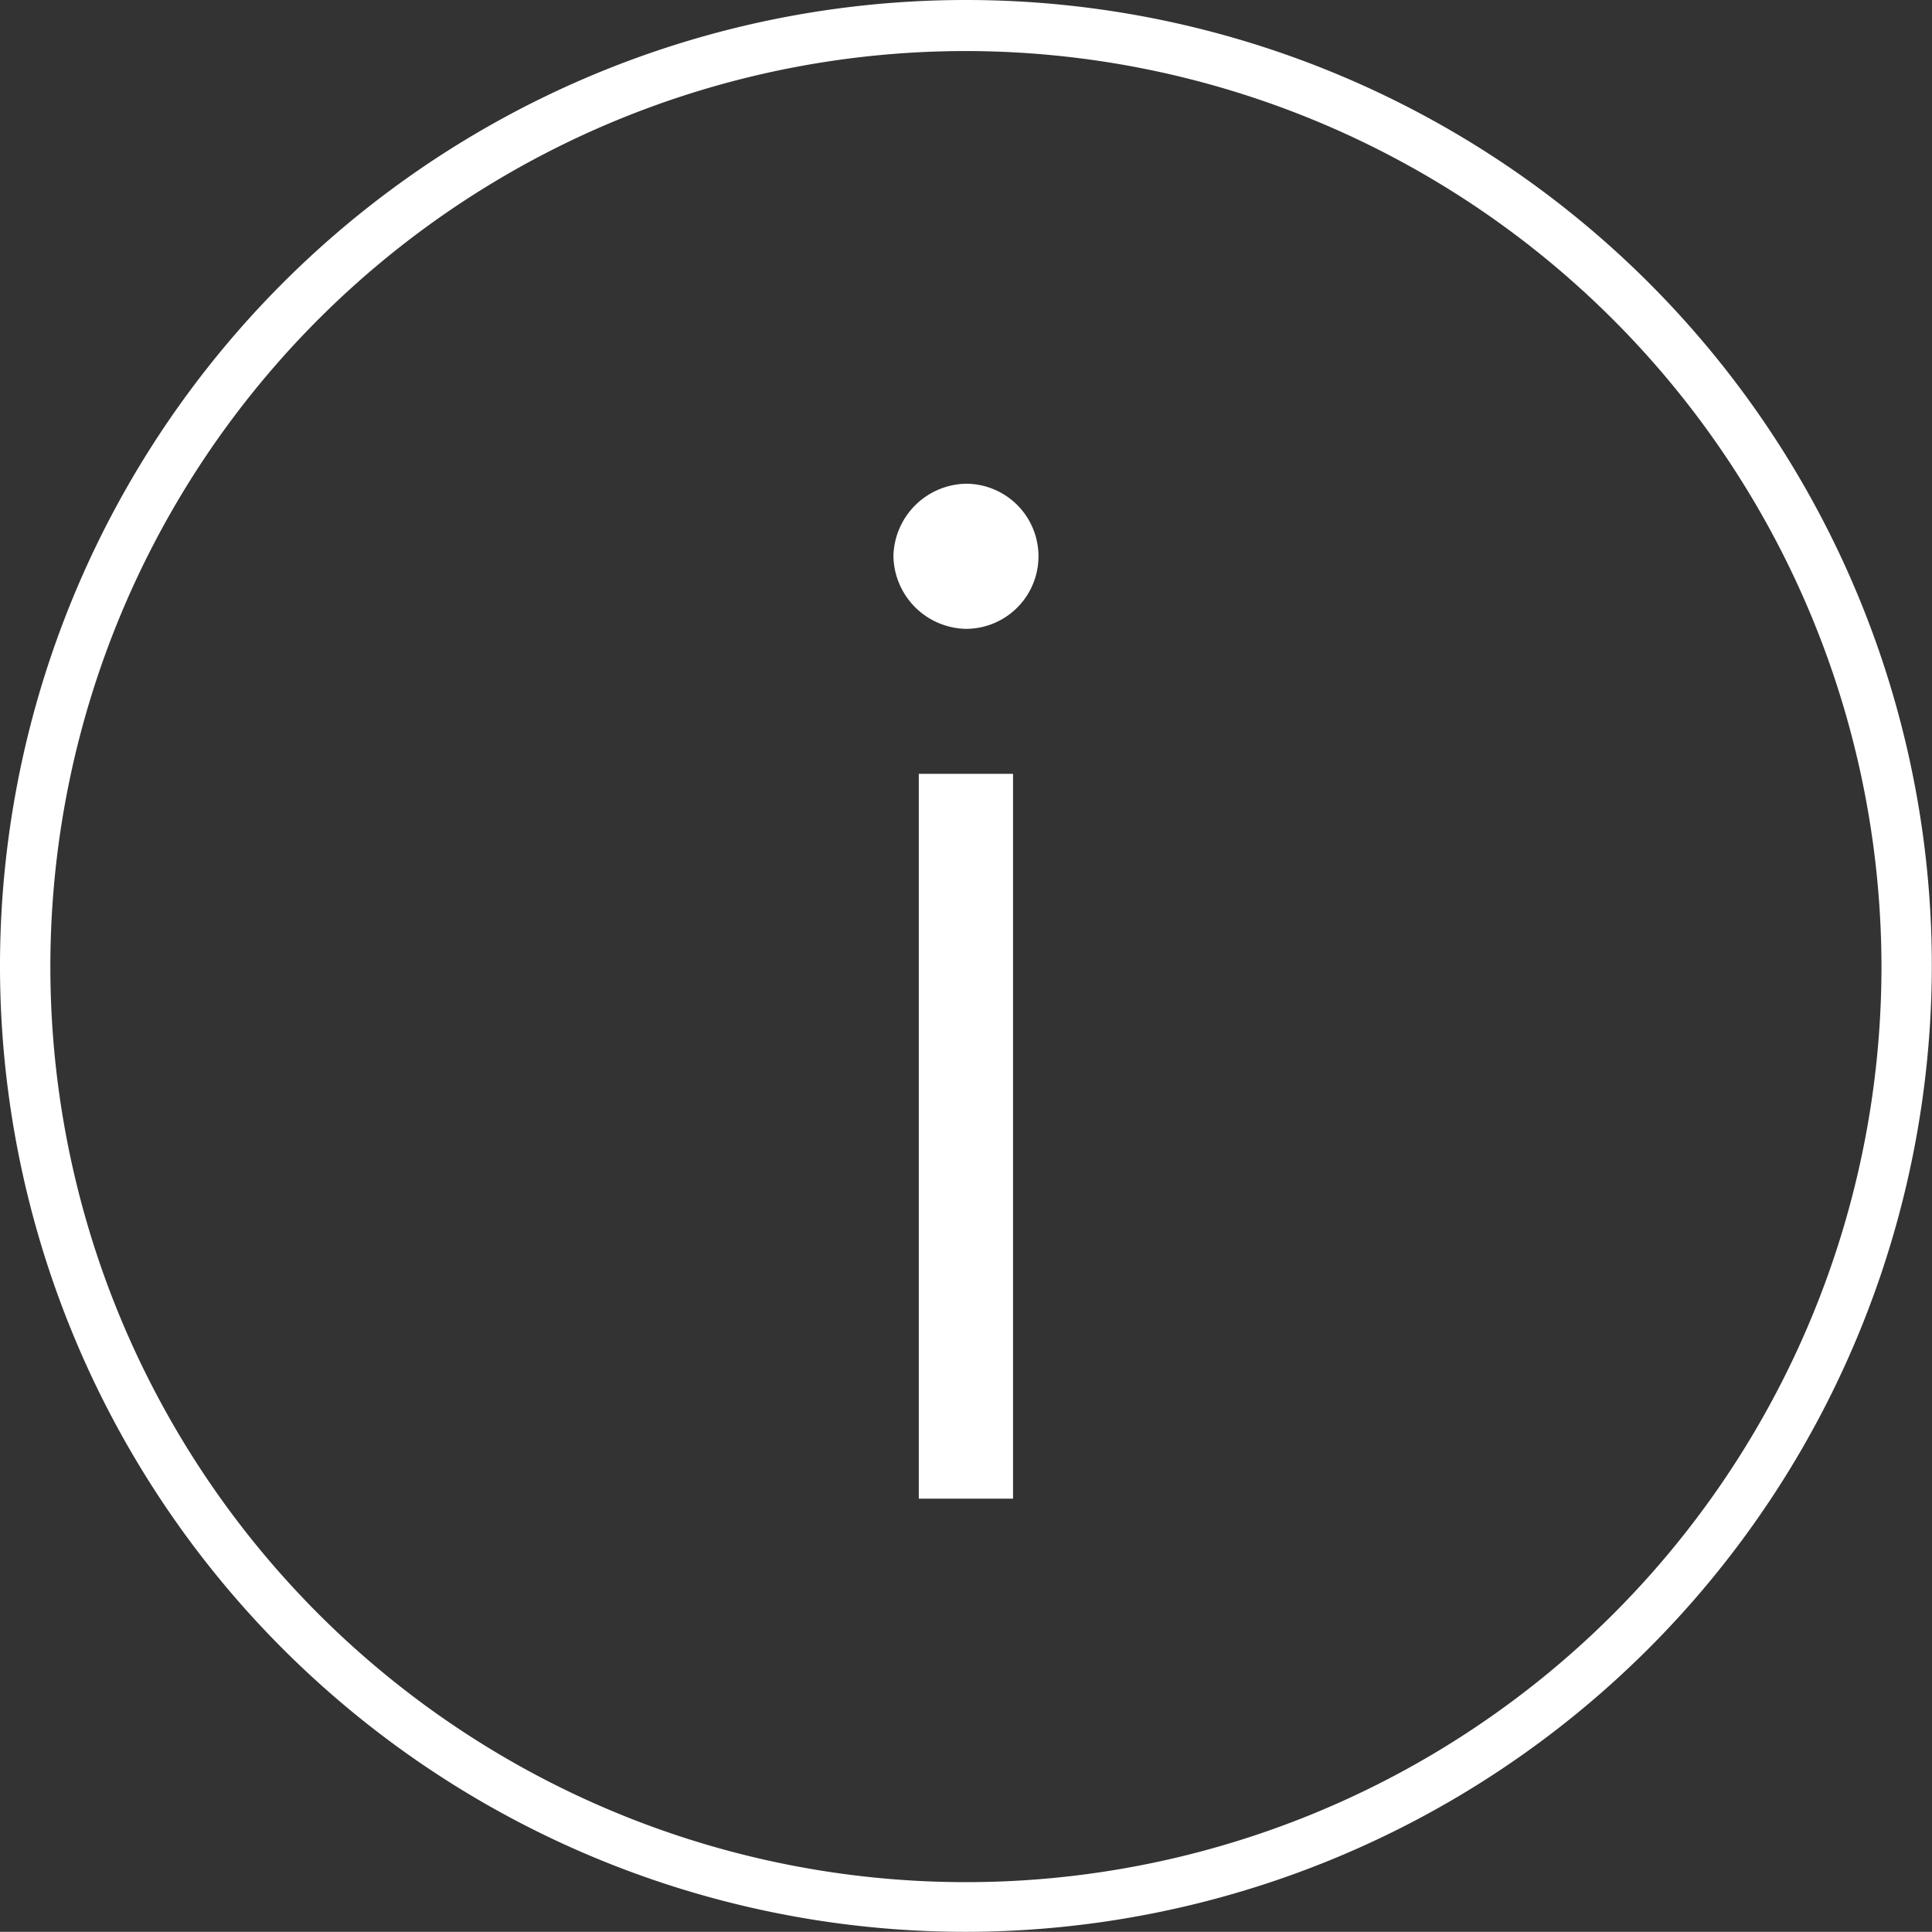
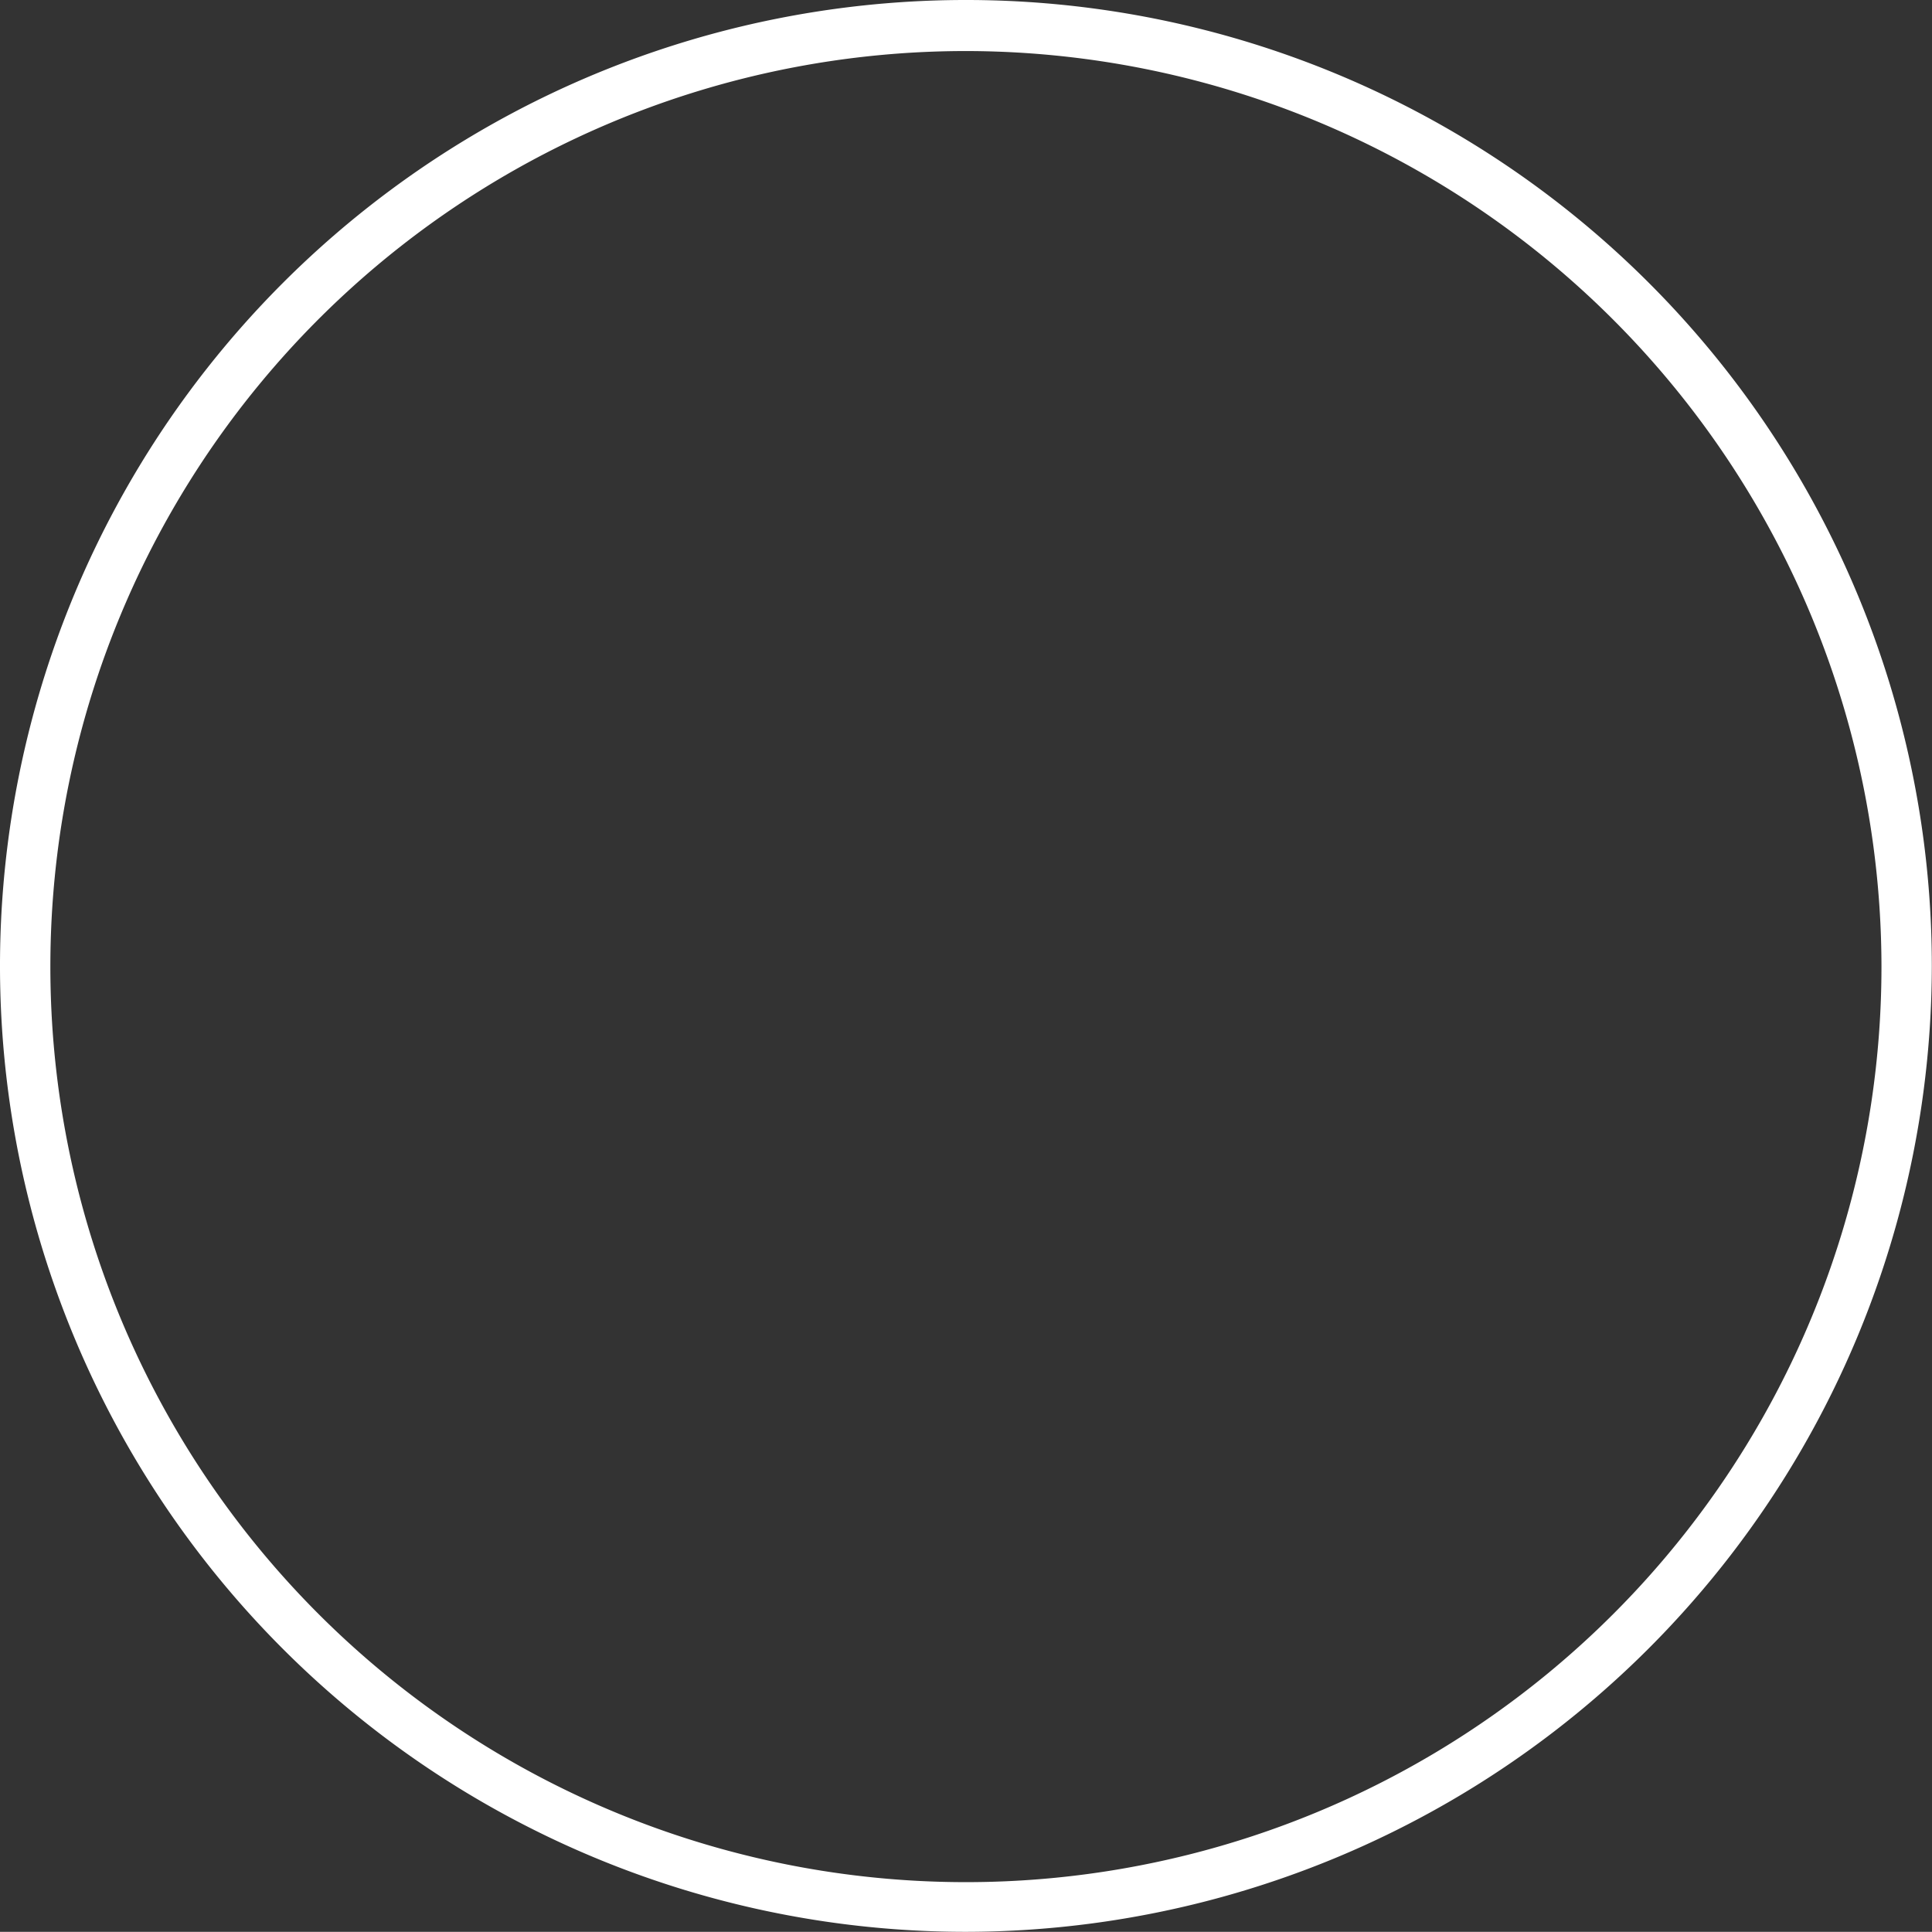
<svg xmlns="http://www.w3.org/2000/svg" id="Ebene_1" data-name="Ebene 1" viewBox="0 0 113.55 113.54">
  <rect x="0" y="0" width="113.55" height="113.54" fill="#333333" stroke="none" />
  <defs>
    <style>.cls-1{fill:#fff;}</style>
  </defs>
  <title>Icons_Supportseite_Weiß</title>
-   <path class="cls-1" d="M56.77,113.54a56.77,56.77,0,1,1,56.77-56.77A56.84,56.84,0,0,1,56.77,113.54ZM56.77,3a53.81,53.81,0,1,0,53.81,53.81A53.87,53.87,0,0,0,56.77,3Z" />
-   <path class="cls-1" d="M52.51,32.69a4.35,4.35,0,0,1,4.26-4.26,4.26,4.26,0,1,1,0,8.53A4.35,4.35,0,0,1,52.51,32.69ZM54,45.48h5.54v42.6H54Z" />
+   <path class="cls-1" d="M56.77,113.54a56.77,56.77,0,1,1,56.77-56.77A56.84,56.84,0,0,1,56.77,113.54ZM56.77,3a53.81,53.81,0,1,0,53.81,53.81A53.87,53.87,0,0,0,56.77,3" />
</svg>